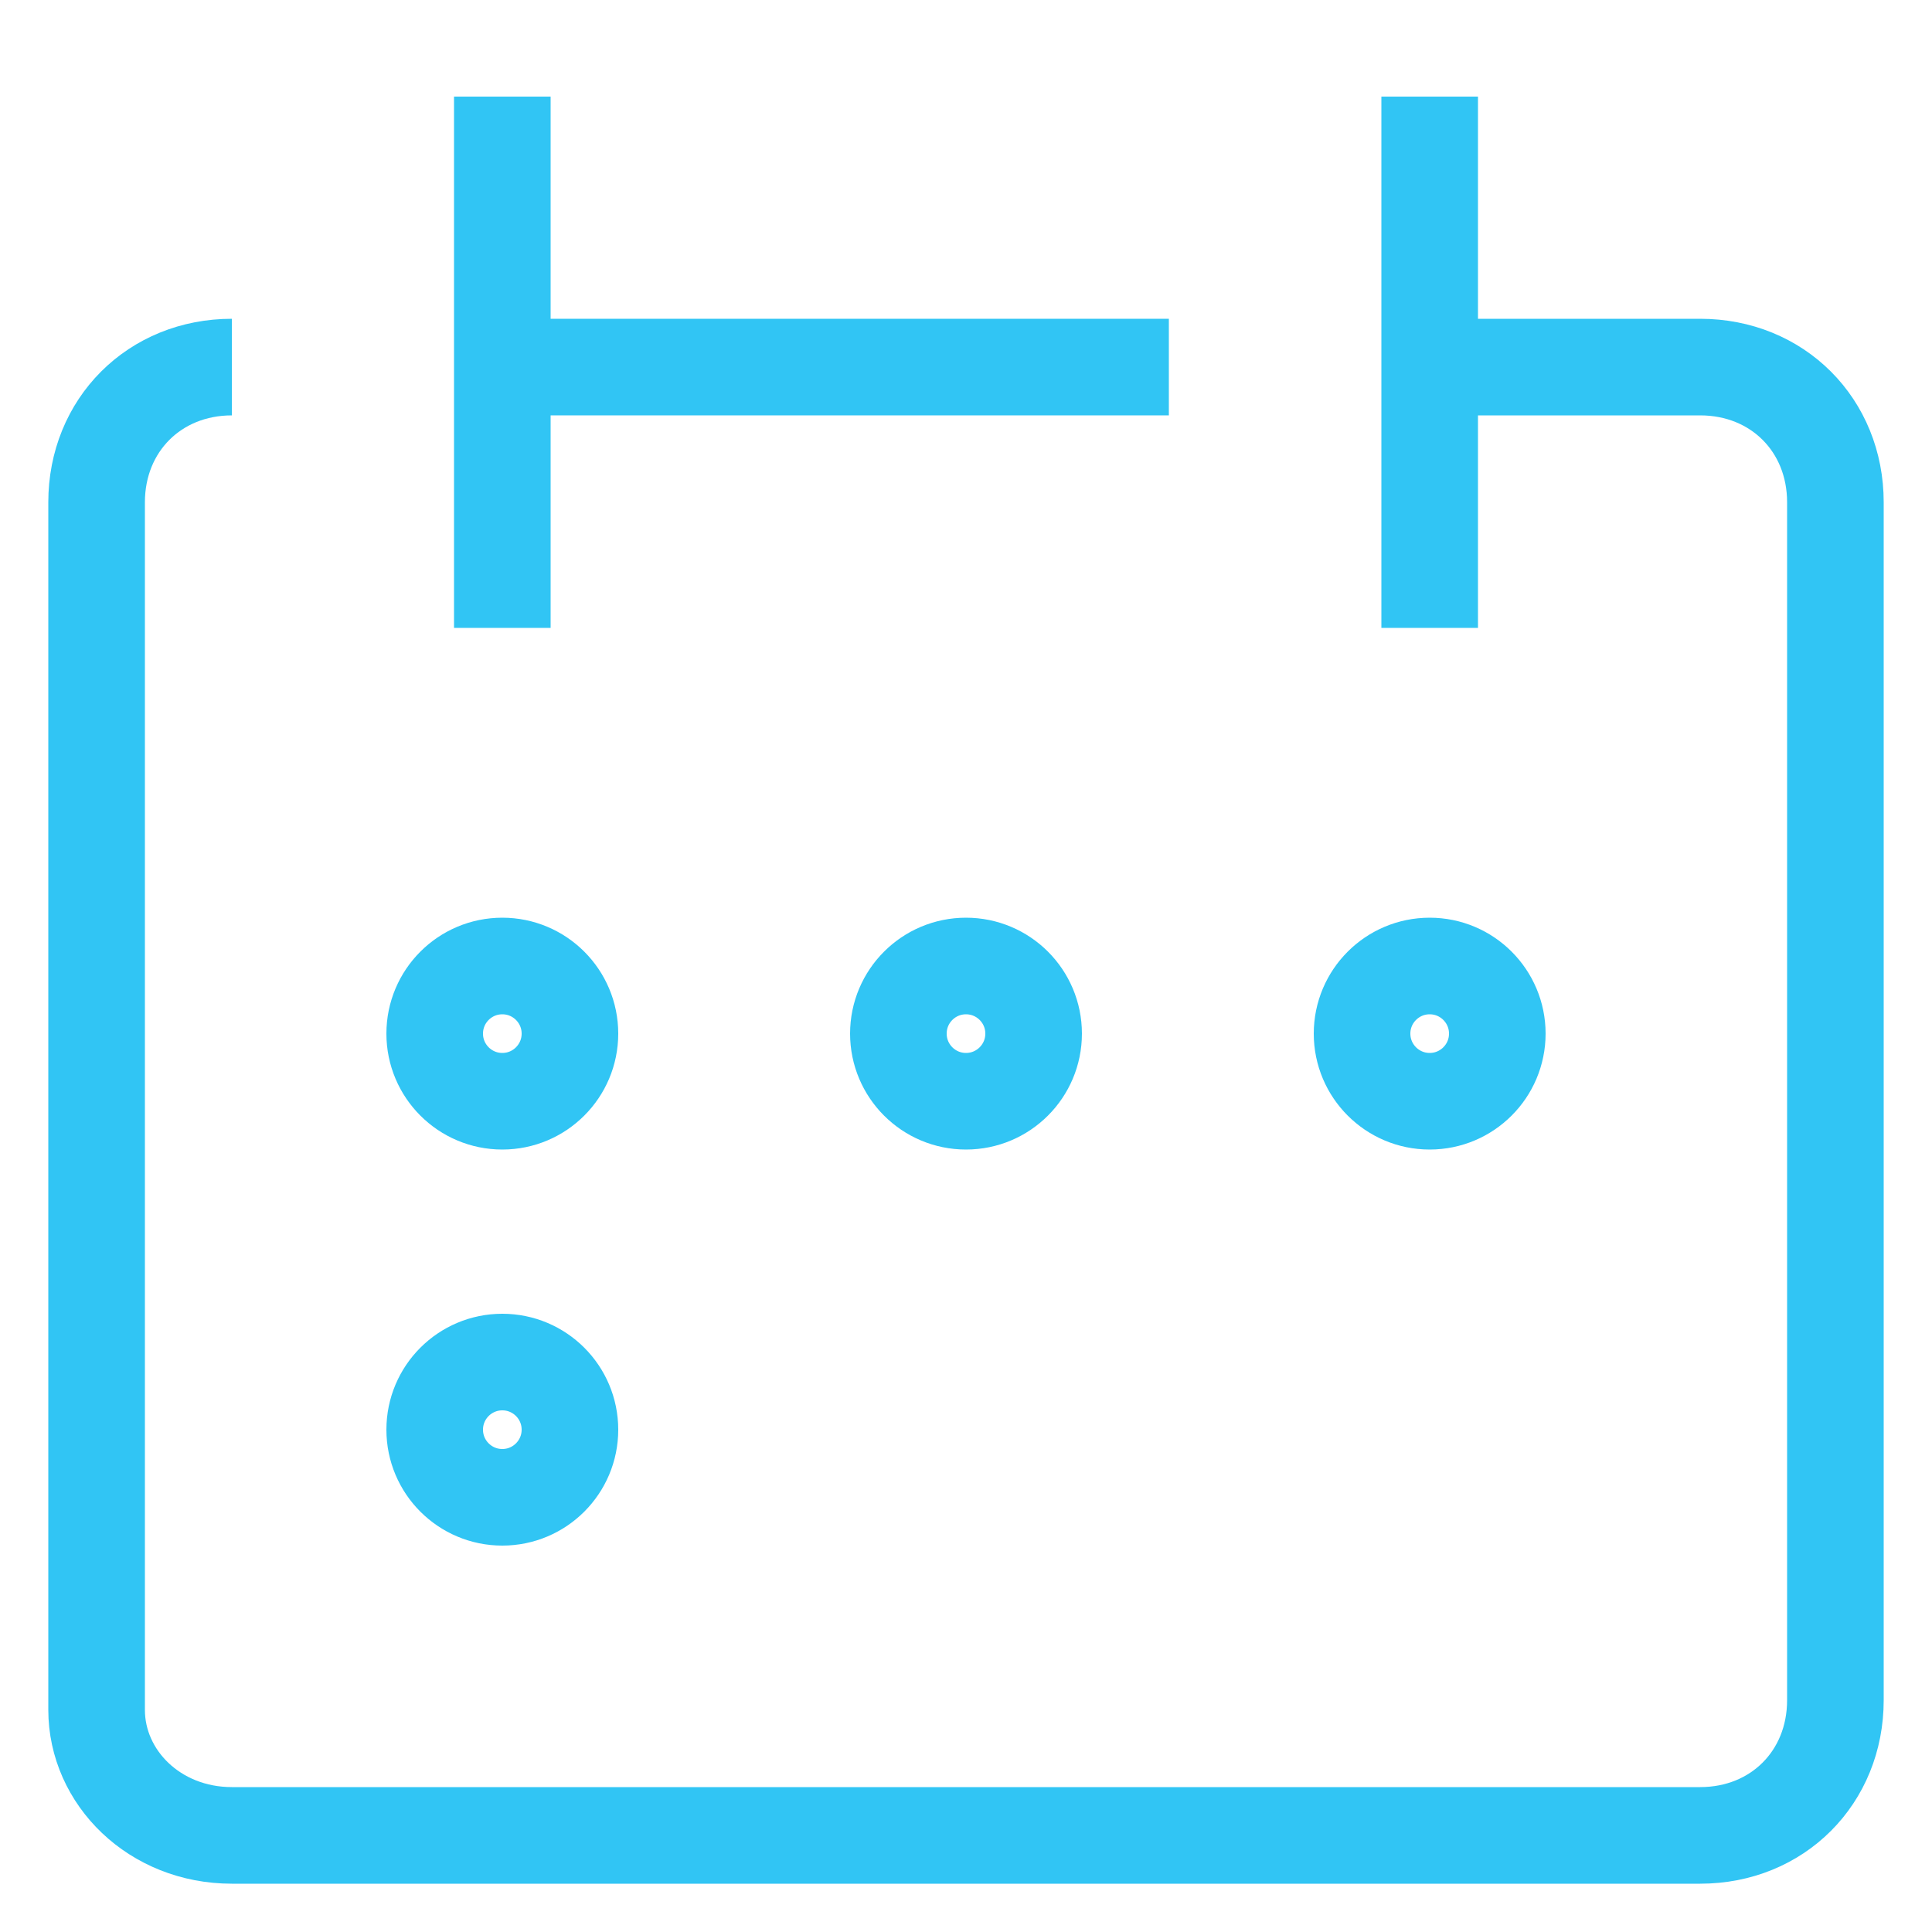
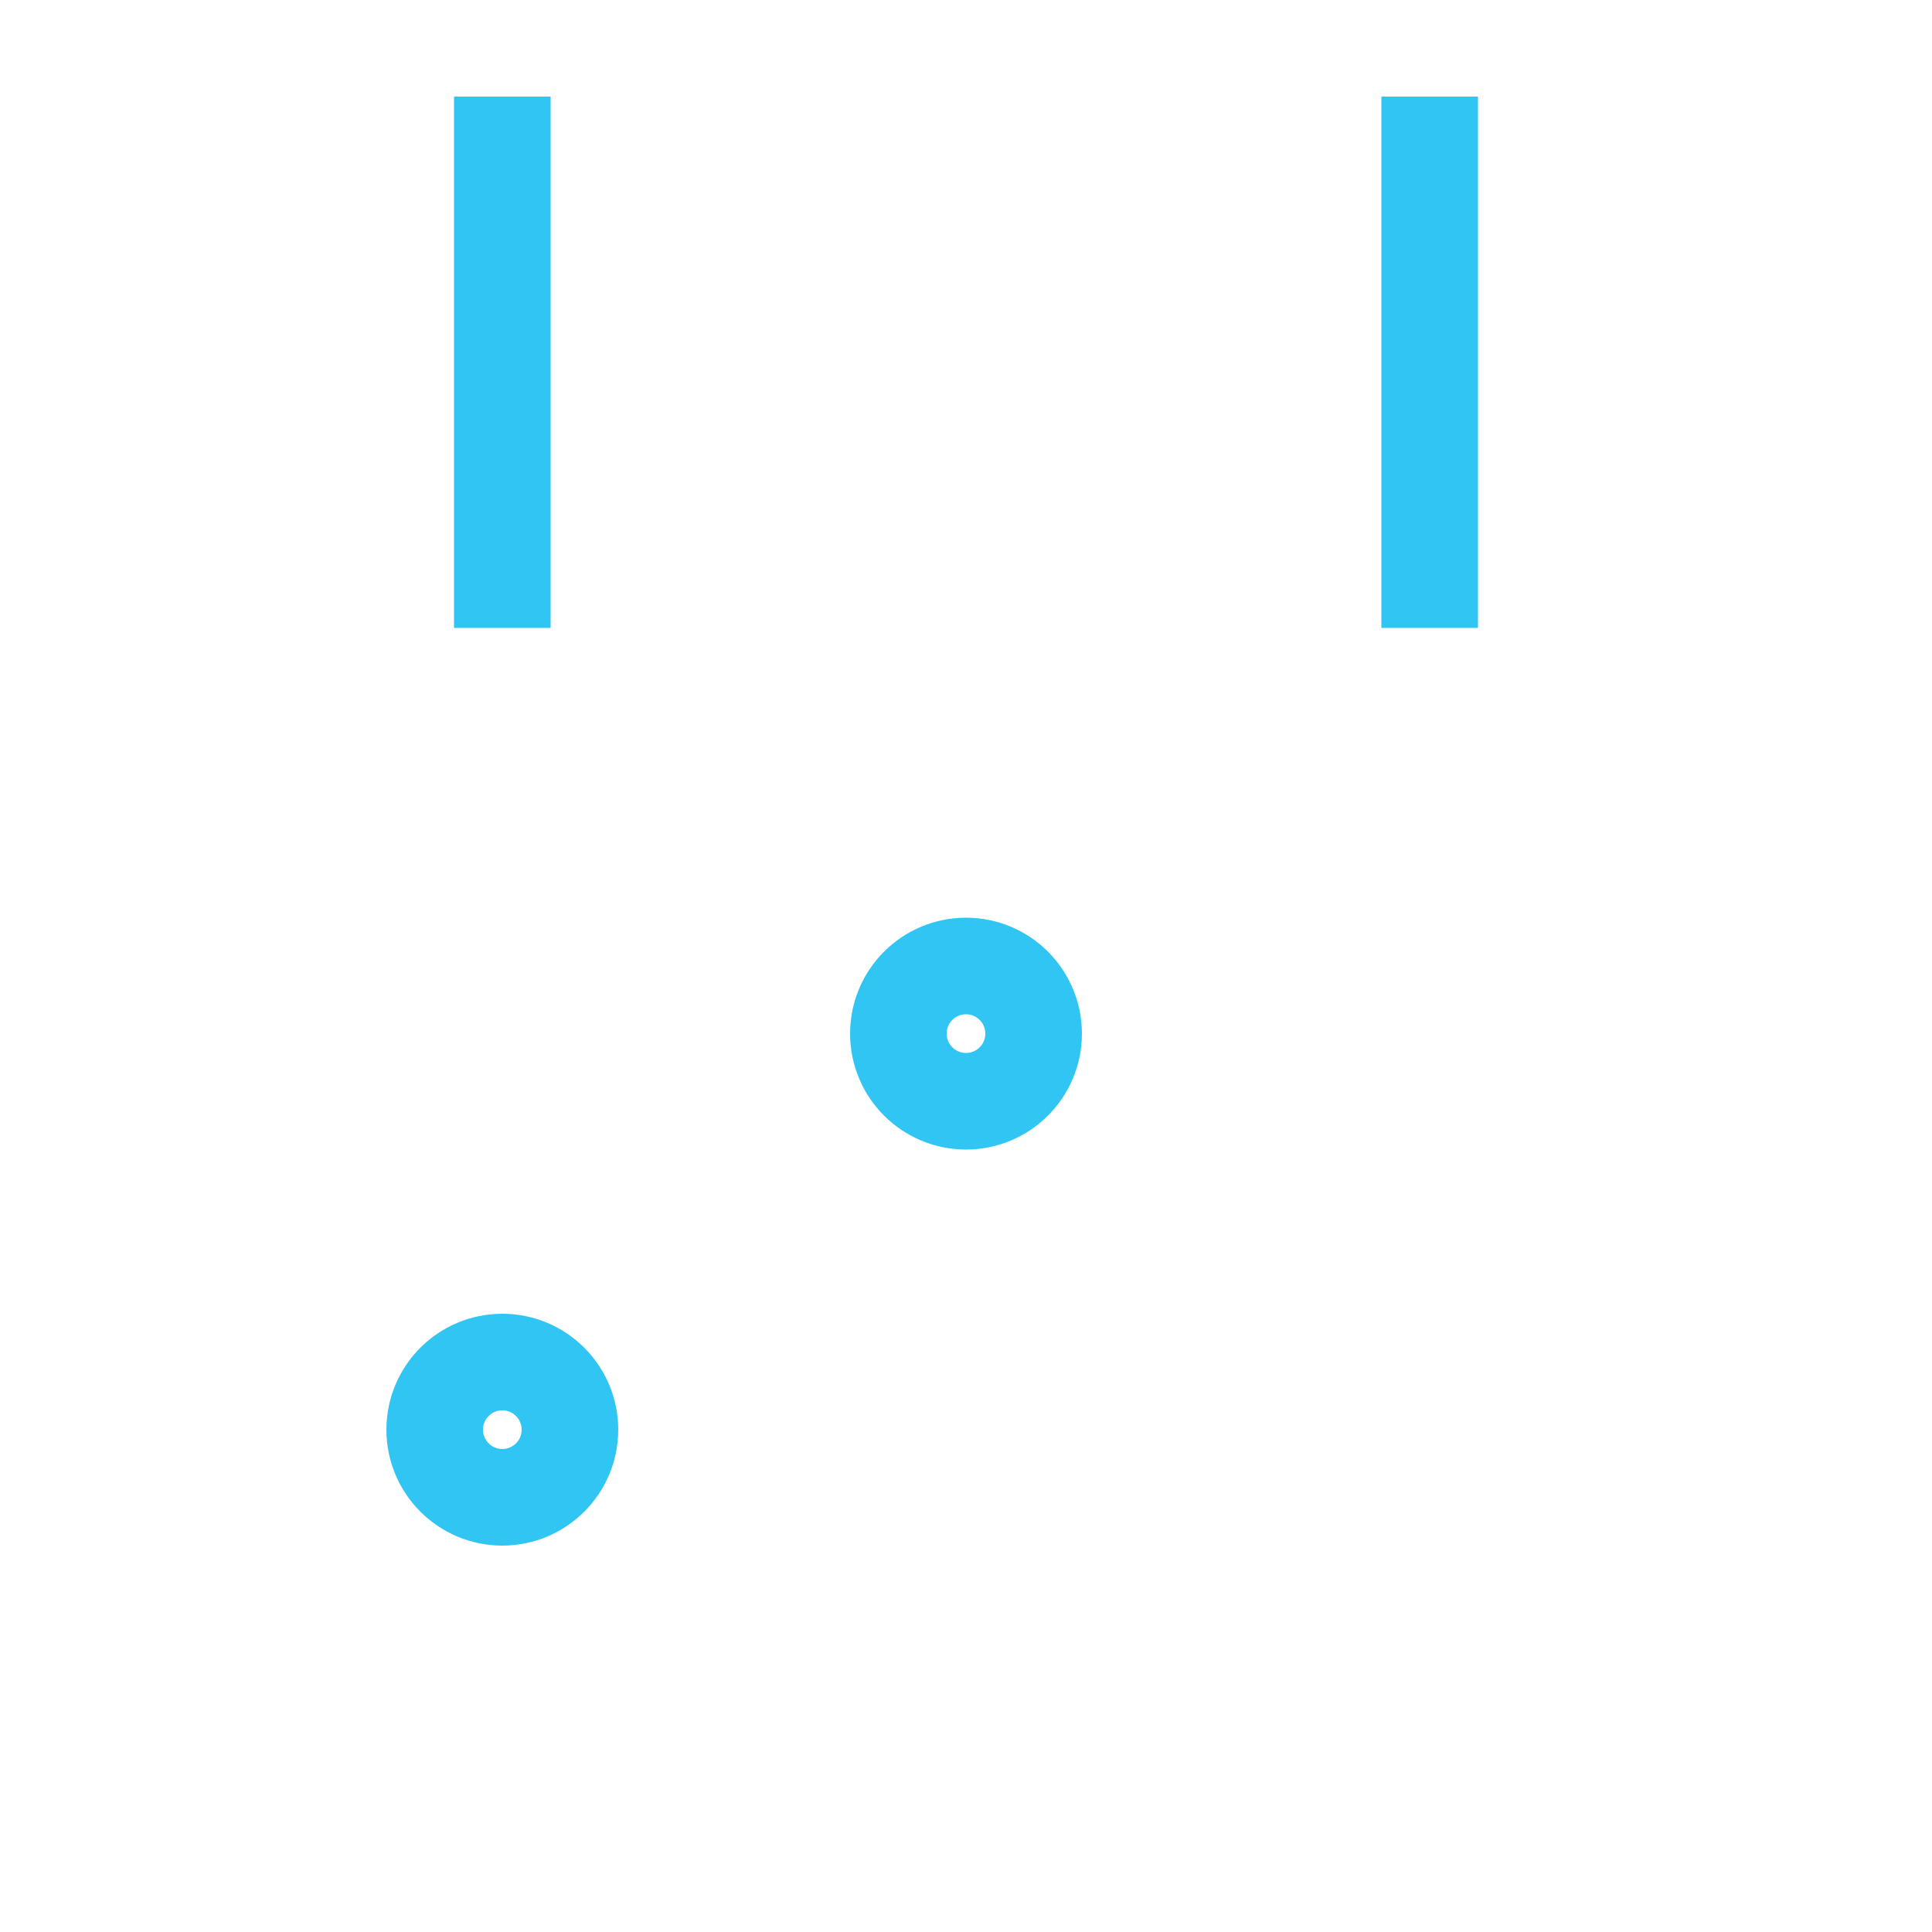
<svg xmlns="http://www.w3.org/2000/svg" x="0px" y="0px" width="20px" height="20px" viewBox="0 0 20 20">
-   <path fill="none" stroke="#31c5f4" d="M2.4,3.8C1.6,3.8,1,4.4,1,5.2c0,0,0,0,0,0v12.5C1,18.4,1.6,19,2.4,19c0,0,0,0,0,0h15.2 c0.8,0,1.4-0.6,1.4-1.4v0V5.2c0-0.8-0.6-1.4-1.4-1.4c0,0,0,0,0,0h-2.8" />
  <line fill="none" stroke="#31c5f4" x1="5.2" y1="1" x2="5.2" y2="6.5" />
  <line fill="none" stroke="#31c5f4" x1="14.8" y1="1" x2="14.8" y2="6.5" />
-   <line fill="none" stroke="#31c5f4" x1="5.2" y1="3.8" x2="12.1" y2="3.8" />
-   <circle fill="none" stroke="#31c5f4" cx="5.2" cy="10.7" r="0.7" />
  <circle fill="none" stroke="#31c5f4" cx="10" cy="10.7" r="0.7" />
-   <circle fill="none" stroke="#31c5f4" cx="14.8" cy="10.7" r="0.7" />
  <circle fill="none" stroke="#31c5f4" cx="5.2" cy="14.8" r="0.7" />
</svg>